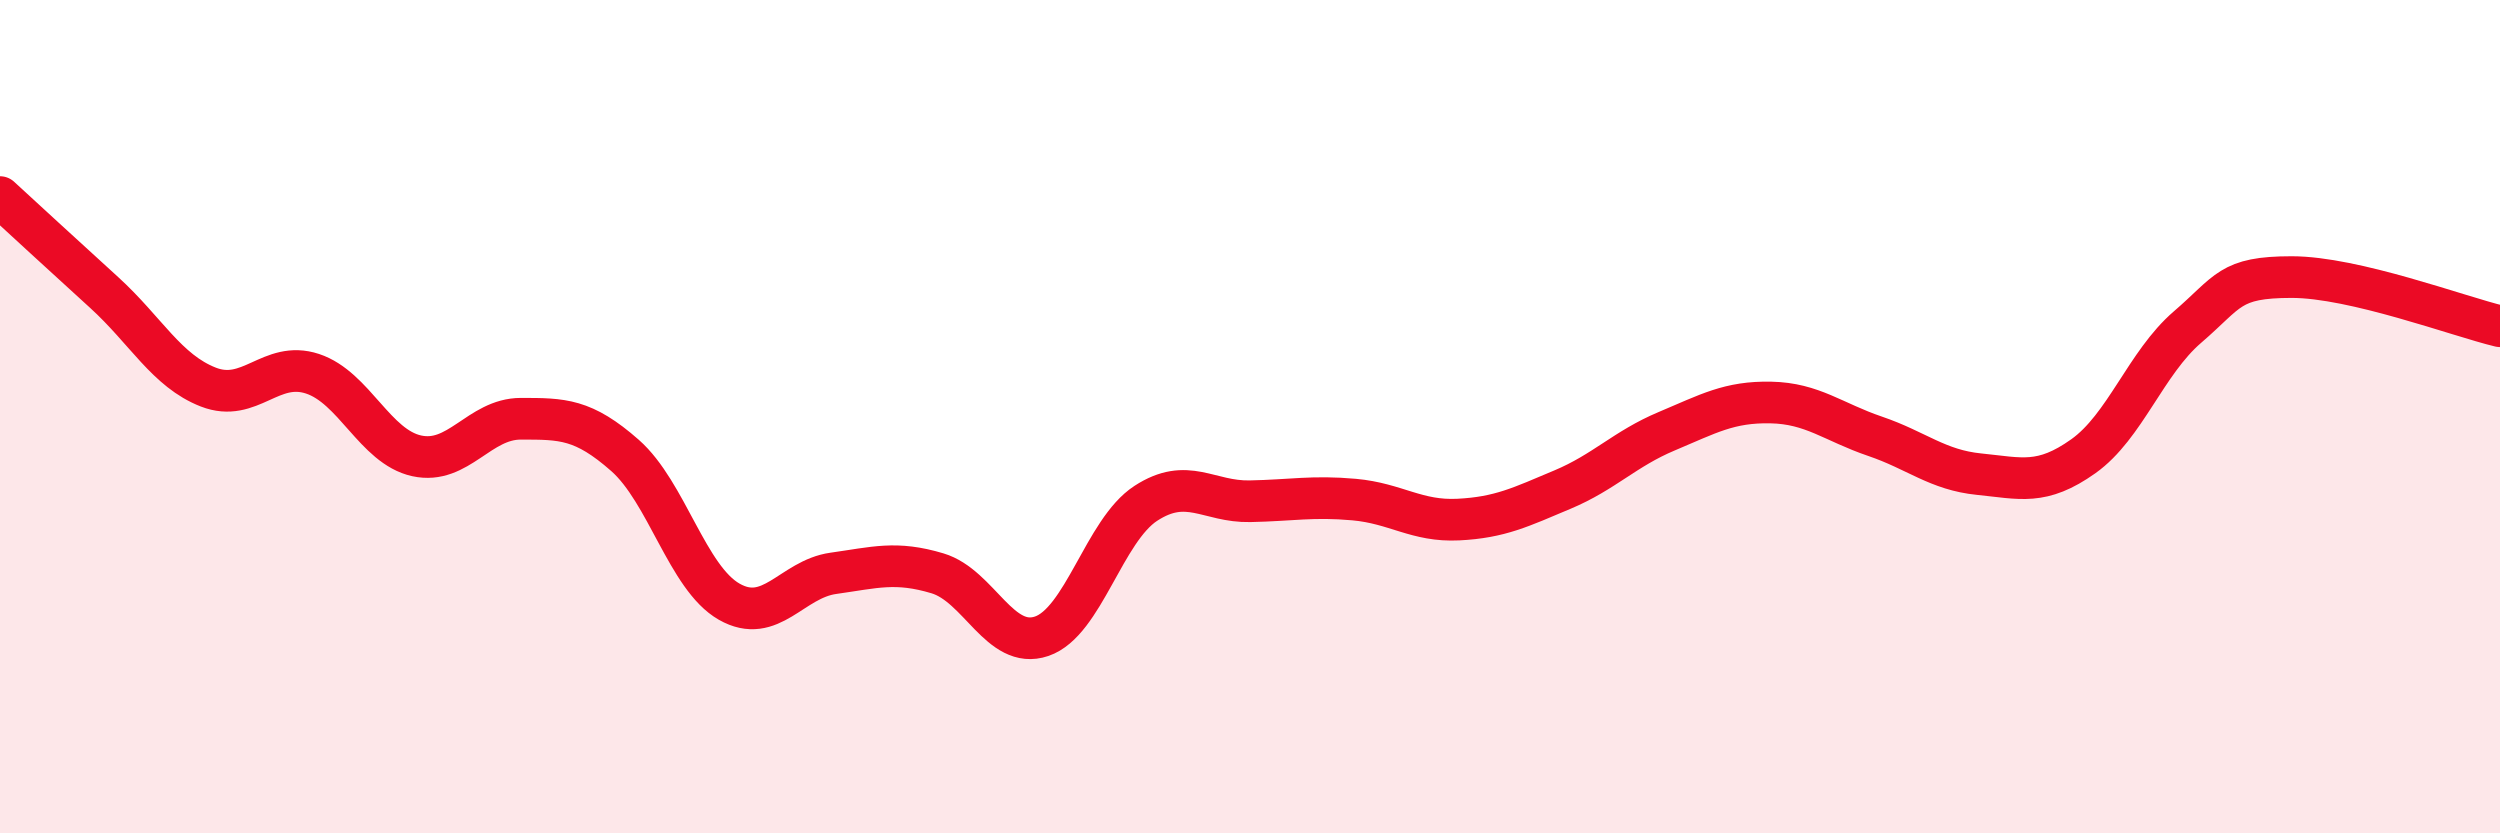
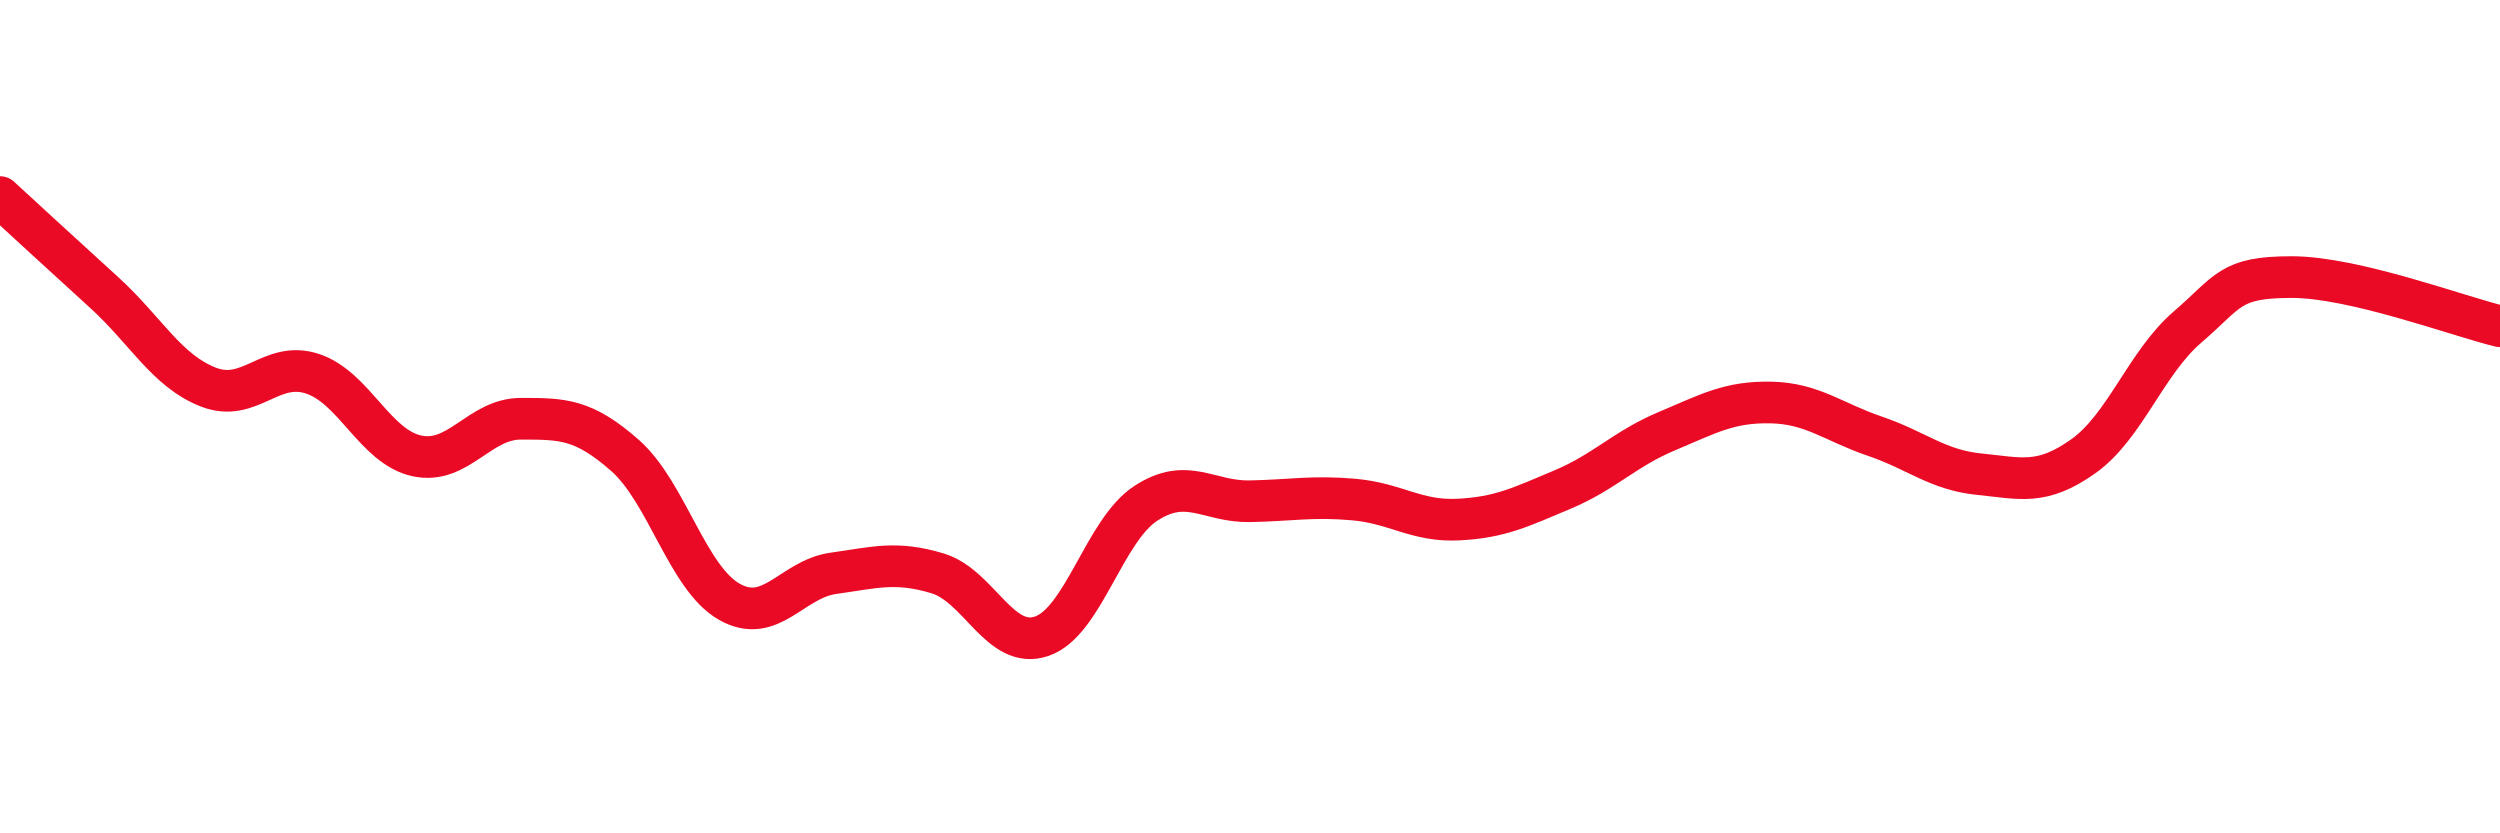
<svg xmlns="http://www.w3.org/2000/svg" width="60" height="20" viewBox="0 0 60 20">
-   <path d="M 0,4.73 C 0.5,5.19 1.5,6.11 2.5,7.02 C 3.5,7.93 4,8.9 5,9.29 C 6,9.68 6.5,8.64 7.5,8.97 C 8.5,9.3 9,10.72 10,10.94 C 11,11.16 11.5,10.05 12.5,10.05 C 13.5,10.05 14,10.05 15,10.93 C 16,11.81 16.5,13.87 17.5,14.44 C 18.5,15.01 19,13.9 20,13.76 C 21,13.62 21.5,13.46 22.5,13.76 C 23.5,14.06 24,15.61 25,15.27 C 26,14.93 26.5,12.73 27.5,12.08 C 28.5,11.43 29,12.05 30,12.03 C 31,12.01 31.5,11.9 32.5,11.99 C 33.5,12.08 34,12.52 35,12.47 C 36,12.42 36.5,12.17 37.5,11.75 C 38.5,11.33 39,10.77 40,10.35 C 41,9.93 41.5,9.64 42.5,9.66 C 43.5,9.68 44,10.13 45,10.47 C 46,10.81 46.5,11.28 47.5,11.38 C 48.5,11.48 49,11.66 50,10.95 C 51,10.24 51.5,8.71 52.5,7.85 C 53.5,6.99 53.5,6.65 55,6.65 C 56.5,6.65 59,7.59 60,7.83L60 20L0 20Z" fill="#EB0A25" opacity="0.1" stroke-linecap="round" stroke-linejoin="round" />
  <path d="M 0,4.73 C 0.5,5.19 1.5,6.11 2.5,7.02 C 3.5,7.93 4,8.9 5,9.29 C 6,9.68 6.5,8.64 7.5,8.97 C 8.5,9.3 9,10.72 10,10.94 C 11,11.16 11.5,10.05 12.5,10.05 C 13.5,10.05 14,10.05 15,10.93 C 16,11.81 16.5,13.87 17.5,14.44 C 18.5,15.01 19,13.9 20,13.76 C 21,13.62 21.5,13.46 22.5,13.76 C 23.5,14.06 24,15.61 25,15.27 C 26,14.93 26.5,12.73 27.5,12.08 C 28.5,11.43 29,12.05 30,12.03 C 31,12.01 31.5,11.9 32.5,11.99 C 33.5,12.08 34,12.52 35,12.47 C 36,12.42 36.5,12.17 37.5,11.75 C 38.5,11.33 39,10.77 40,10.35 C 41,9.93 41.5,9.64 42.5,9.66 C 43.5,9.68 44,10.13 45,10.47 C 46,10.81 46.5,11.28 47.5,11.38 C 48.5,11.48 49,11.66 50,10.95 C 51,10.24 51.5,8.71 52.5,7.85 C 53.5,6.99 53.5,6.65 55,6.65 C 56.5,6.65 59,7.59 60,7.83" stroke="#EB0A25" stroke-width="1" fill="none" stroke-linecap="round" stroke-linejoin="round" />
</svg>